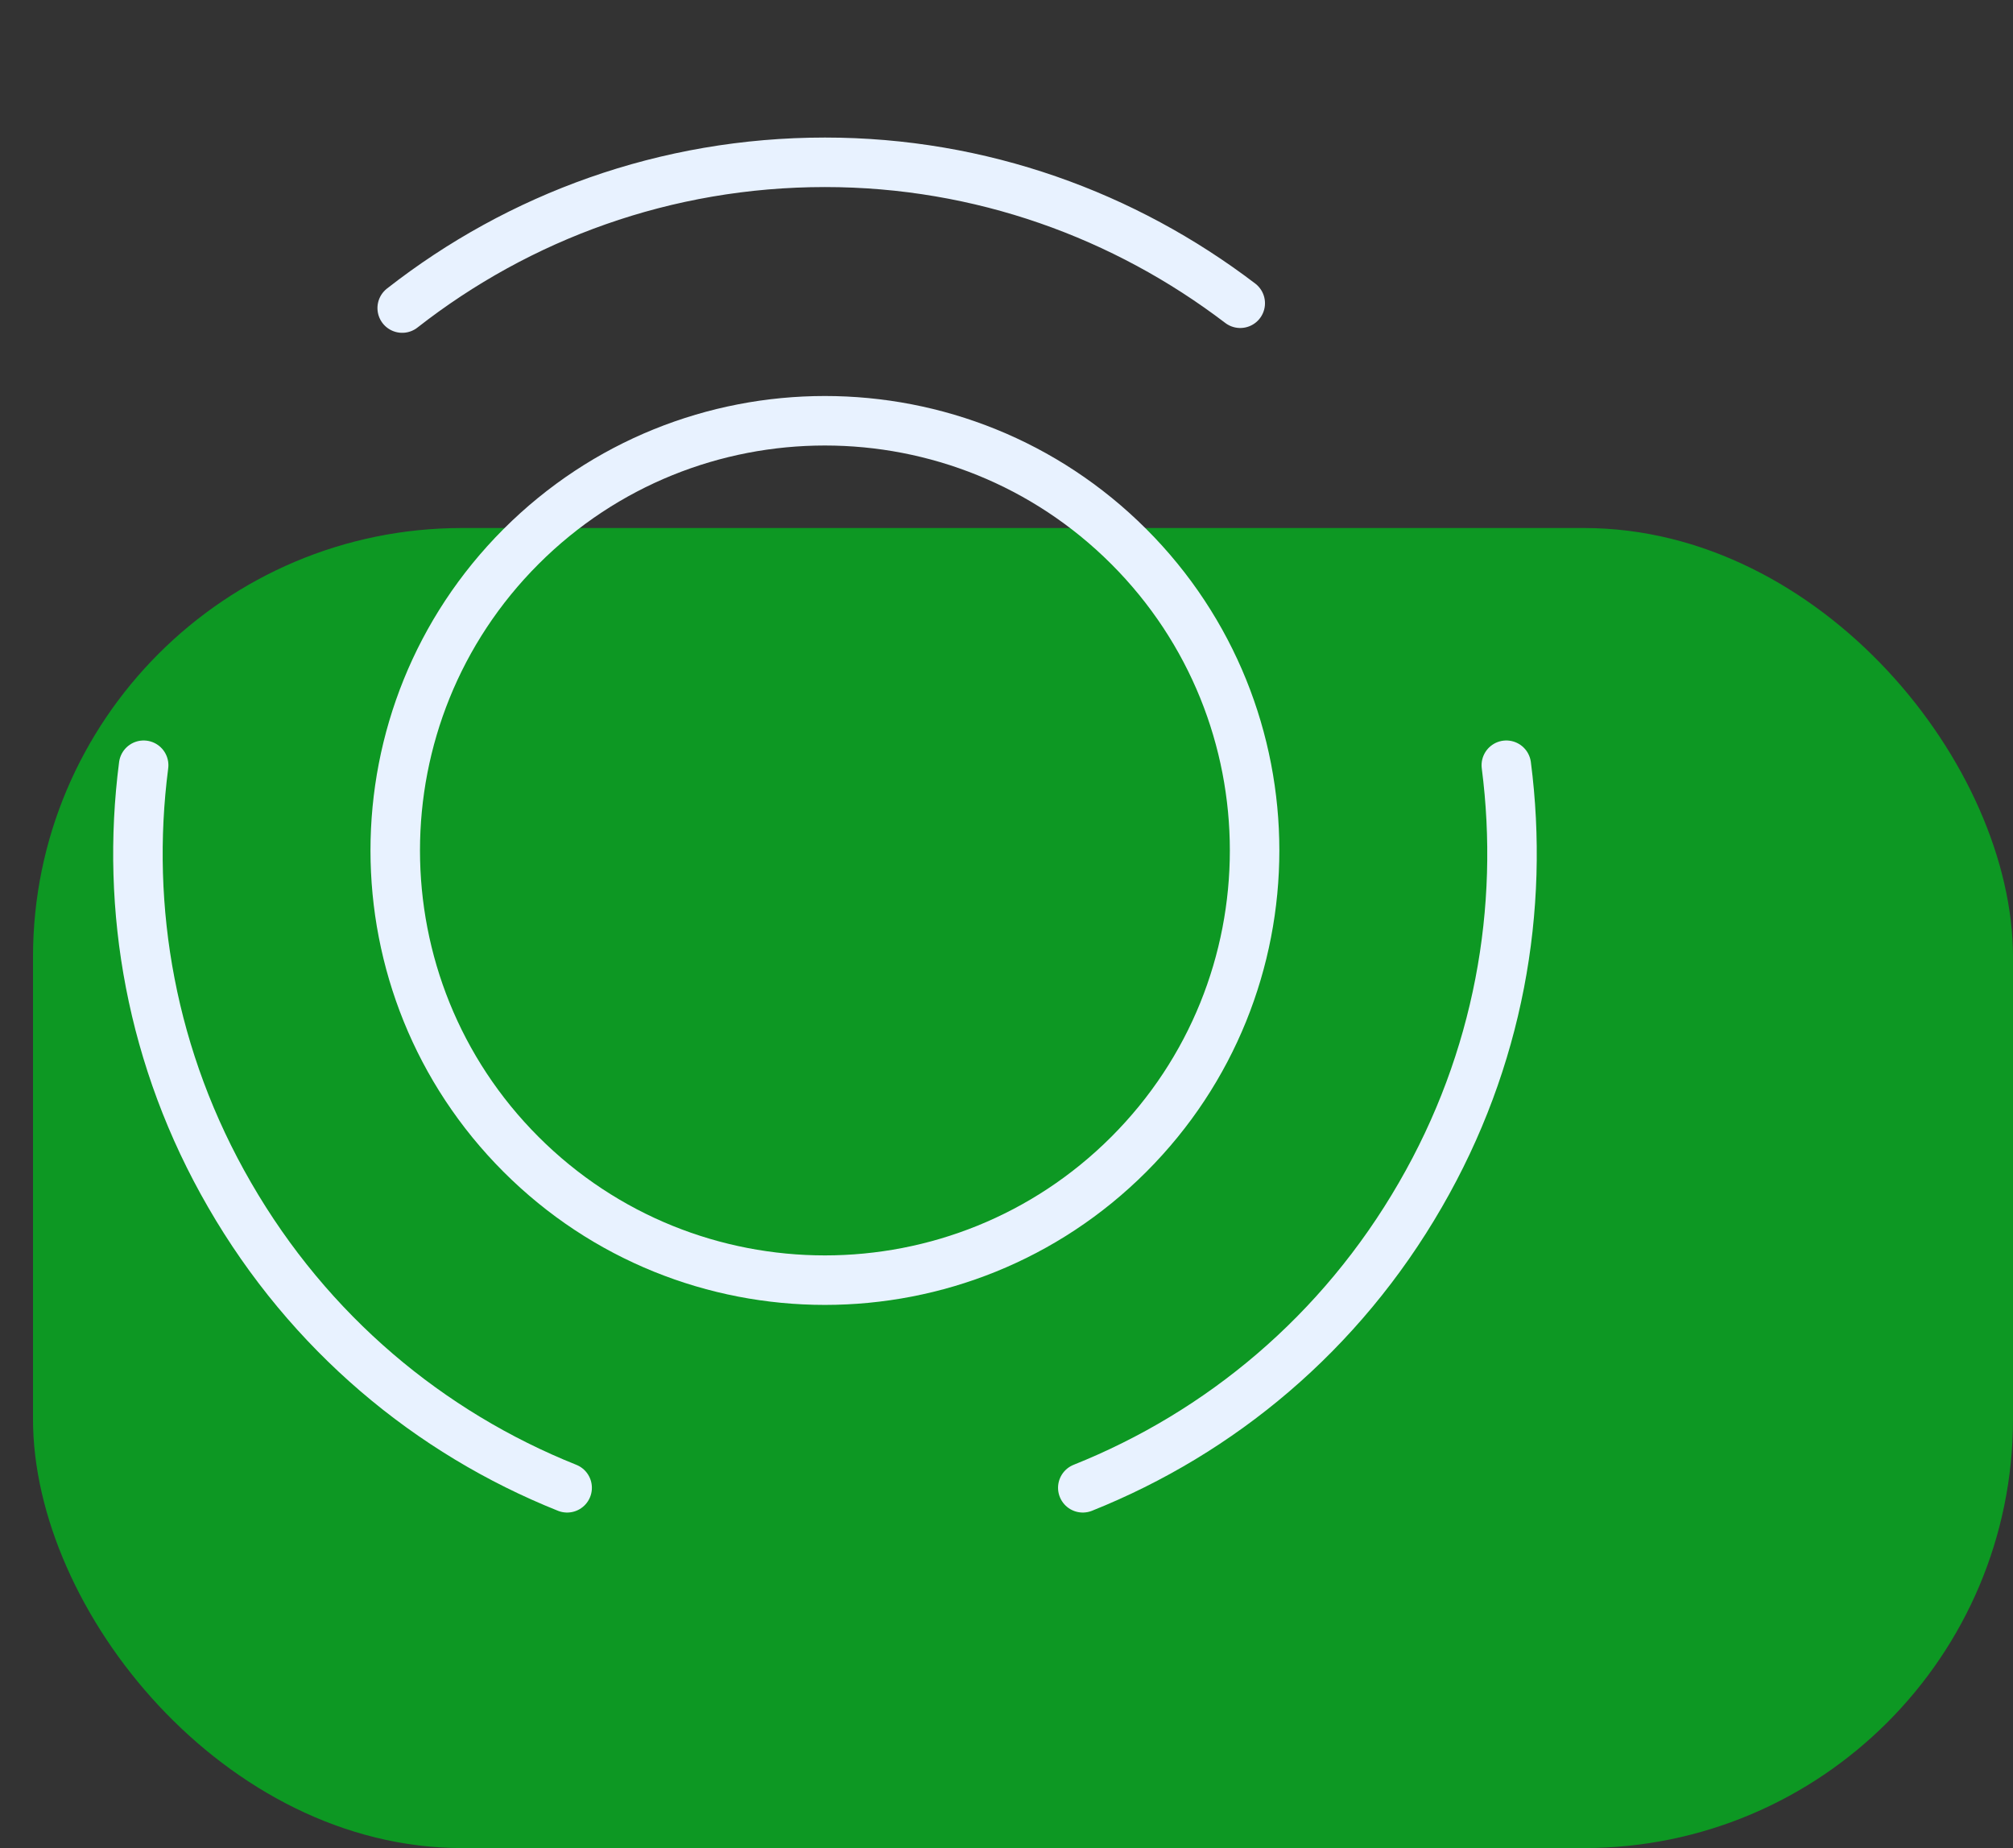
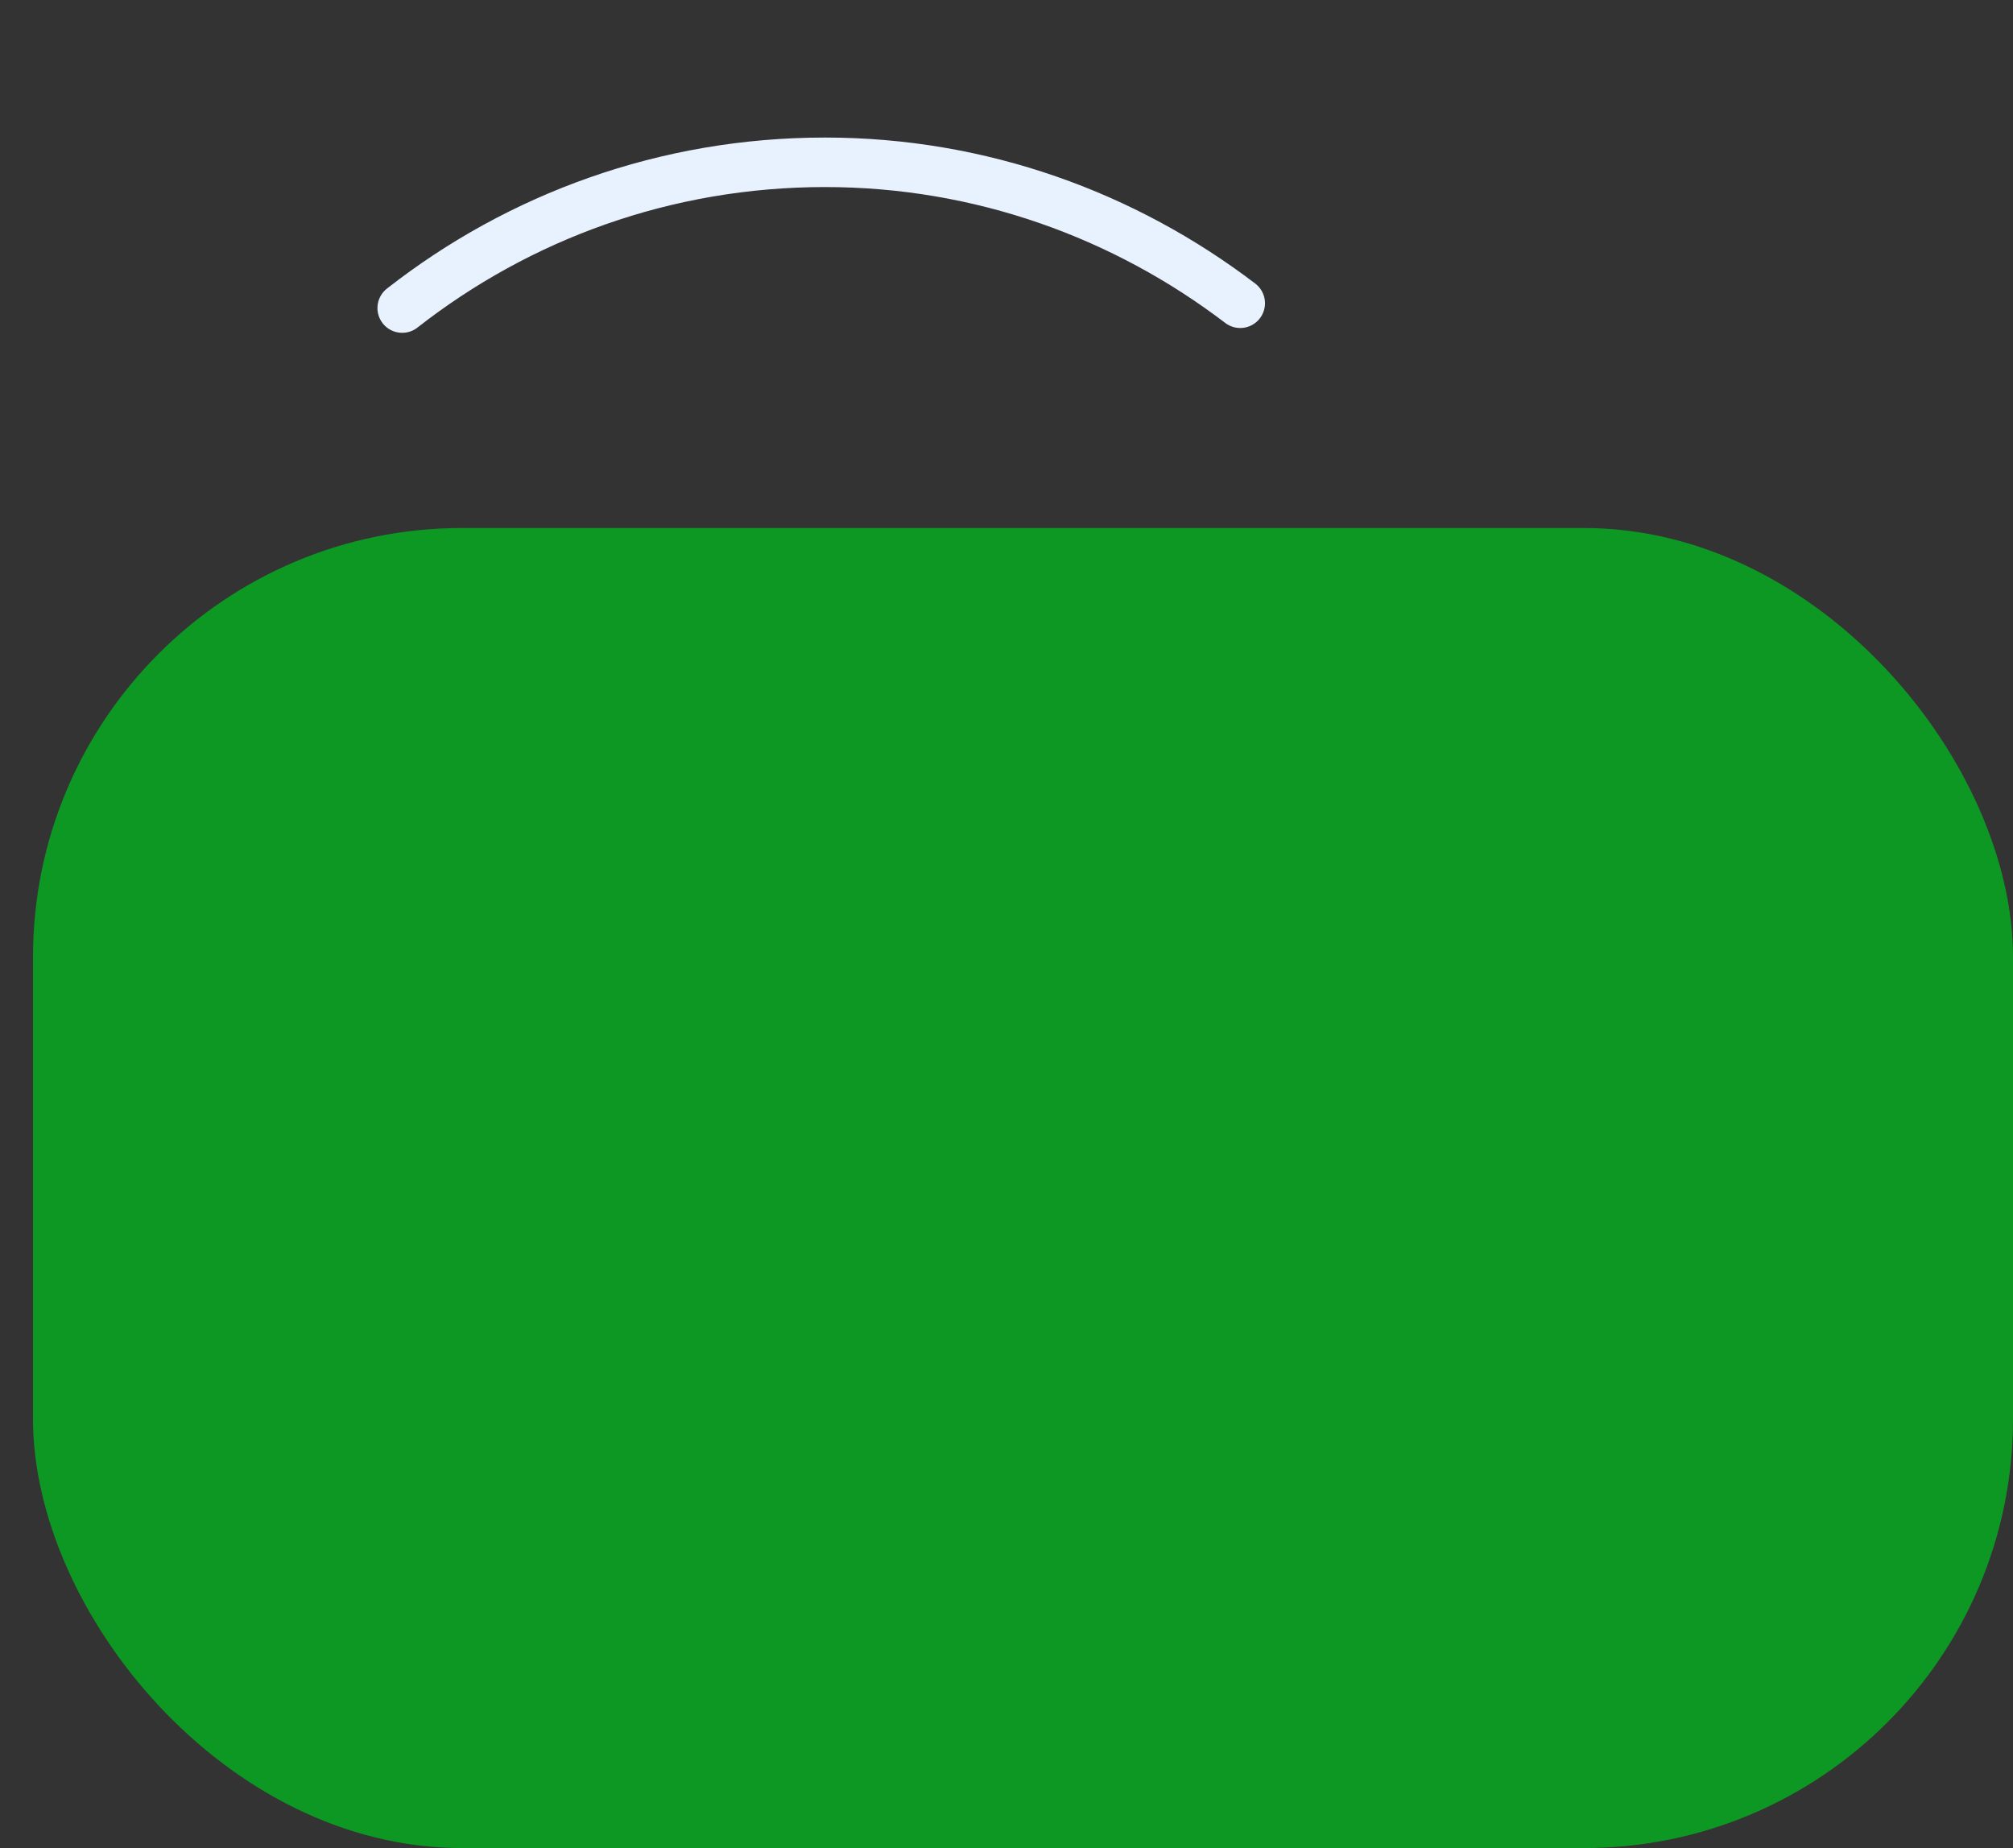
<svg xmlns="http://www.w3.org/2000/svg" width="61" height="56" viewBox="0 0 61 56" fill="none">
  <rect x="0" y="0" width="61" height="56" fill="#333333" stroke="none" />
  <rect x="1" y="16" width="60" height="40" rx="13" fill="#0D9823" />
-   <path d="M34.206 16.562C39.289 21.646 39.289 29.896 34.206 34.979C29.122 40.062 20.872 40.062 15.789 34.979C10.706 29.896 10.706 21.646 15.789 16.562C20.872 11.479 29.122 11.479 34.206 16.562Z" stroke="#E8F2FF" stroke-width="1.5" stroke-linecap="round" stroke-linejoin="round" />
-   <path d="M17.186 45.083C13.02 43.417 9.374 40.396 6.957 36.208C4.582 32.104 3.79 27.542 4.353 23.188" stroke="#E8F2FF" stroke-width="1.5" stroke-linecap="round" stroke-linejoin="round" />
  <path d="M12.188 9.335C15.729 6.564 20.167 4.918 25 4.918C29.729 4.918 34.083 6.522 37.583 9.189" stroke="#E8F2FF" stroke-width="1.5" stroke-linecap="round" stroke-linejoin="round" />
-   <path d="M32.812 45.083C36.979 43.417 40.625 40.396 43.042 36.208C45.417 32.104 46.208 27.542 45.646 23.188" stroke="#E8F2FF" stroke-width="1.5" stroke-linecap="round" stroke-linejoin="round" />
</svg>